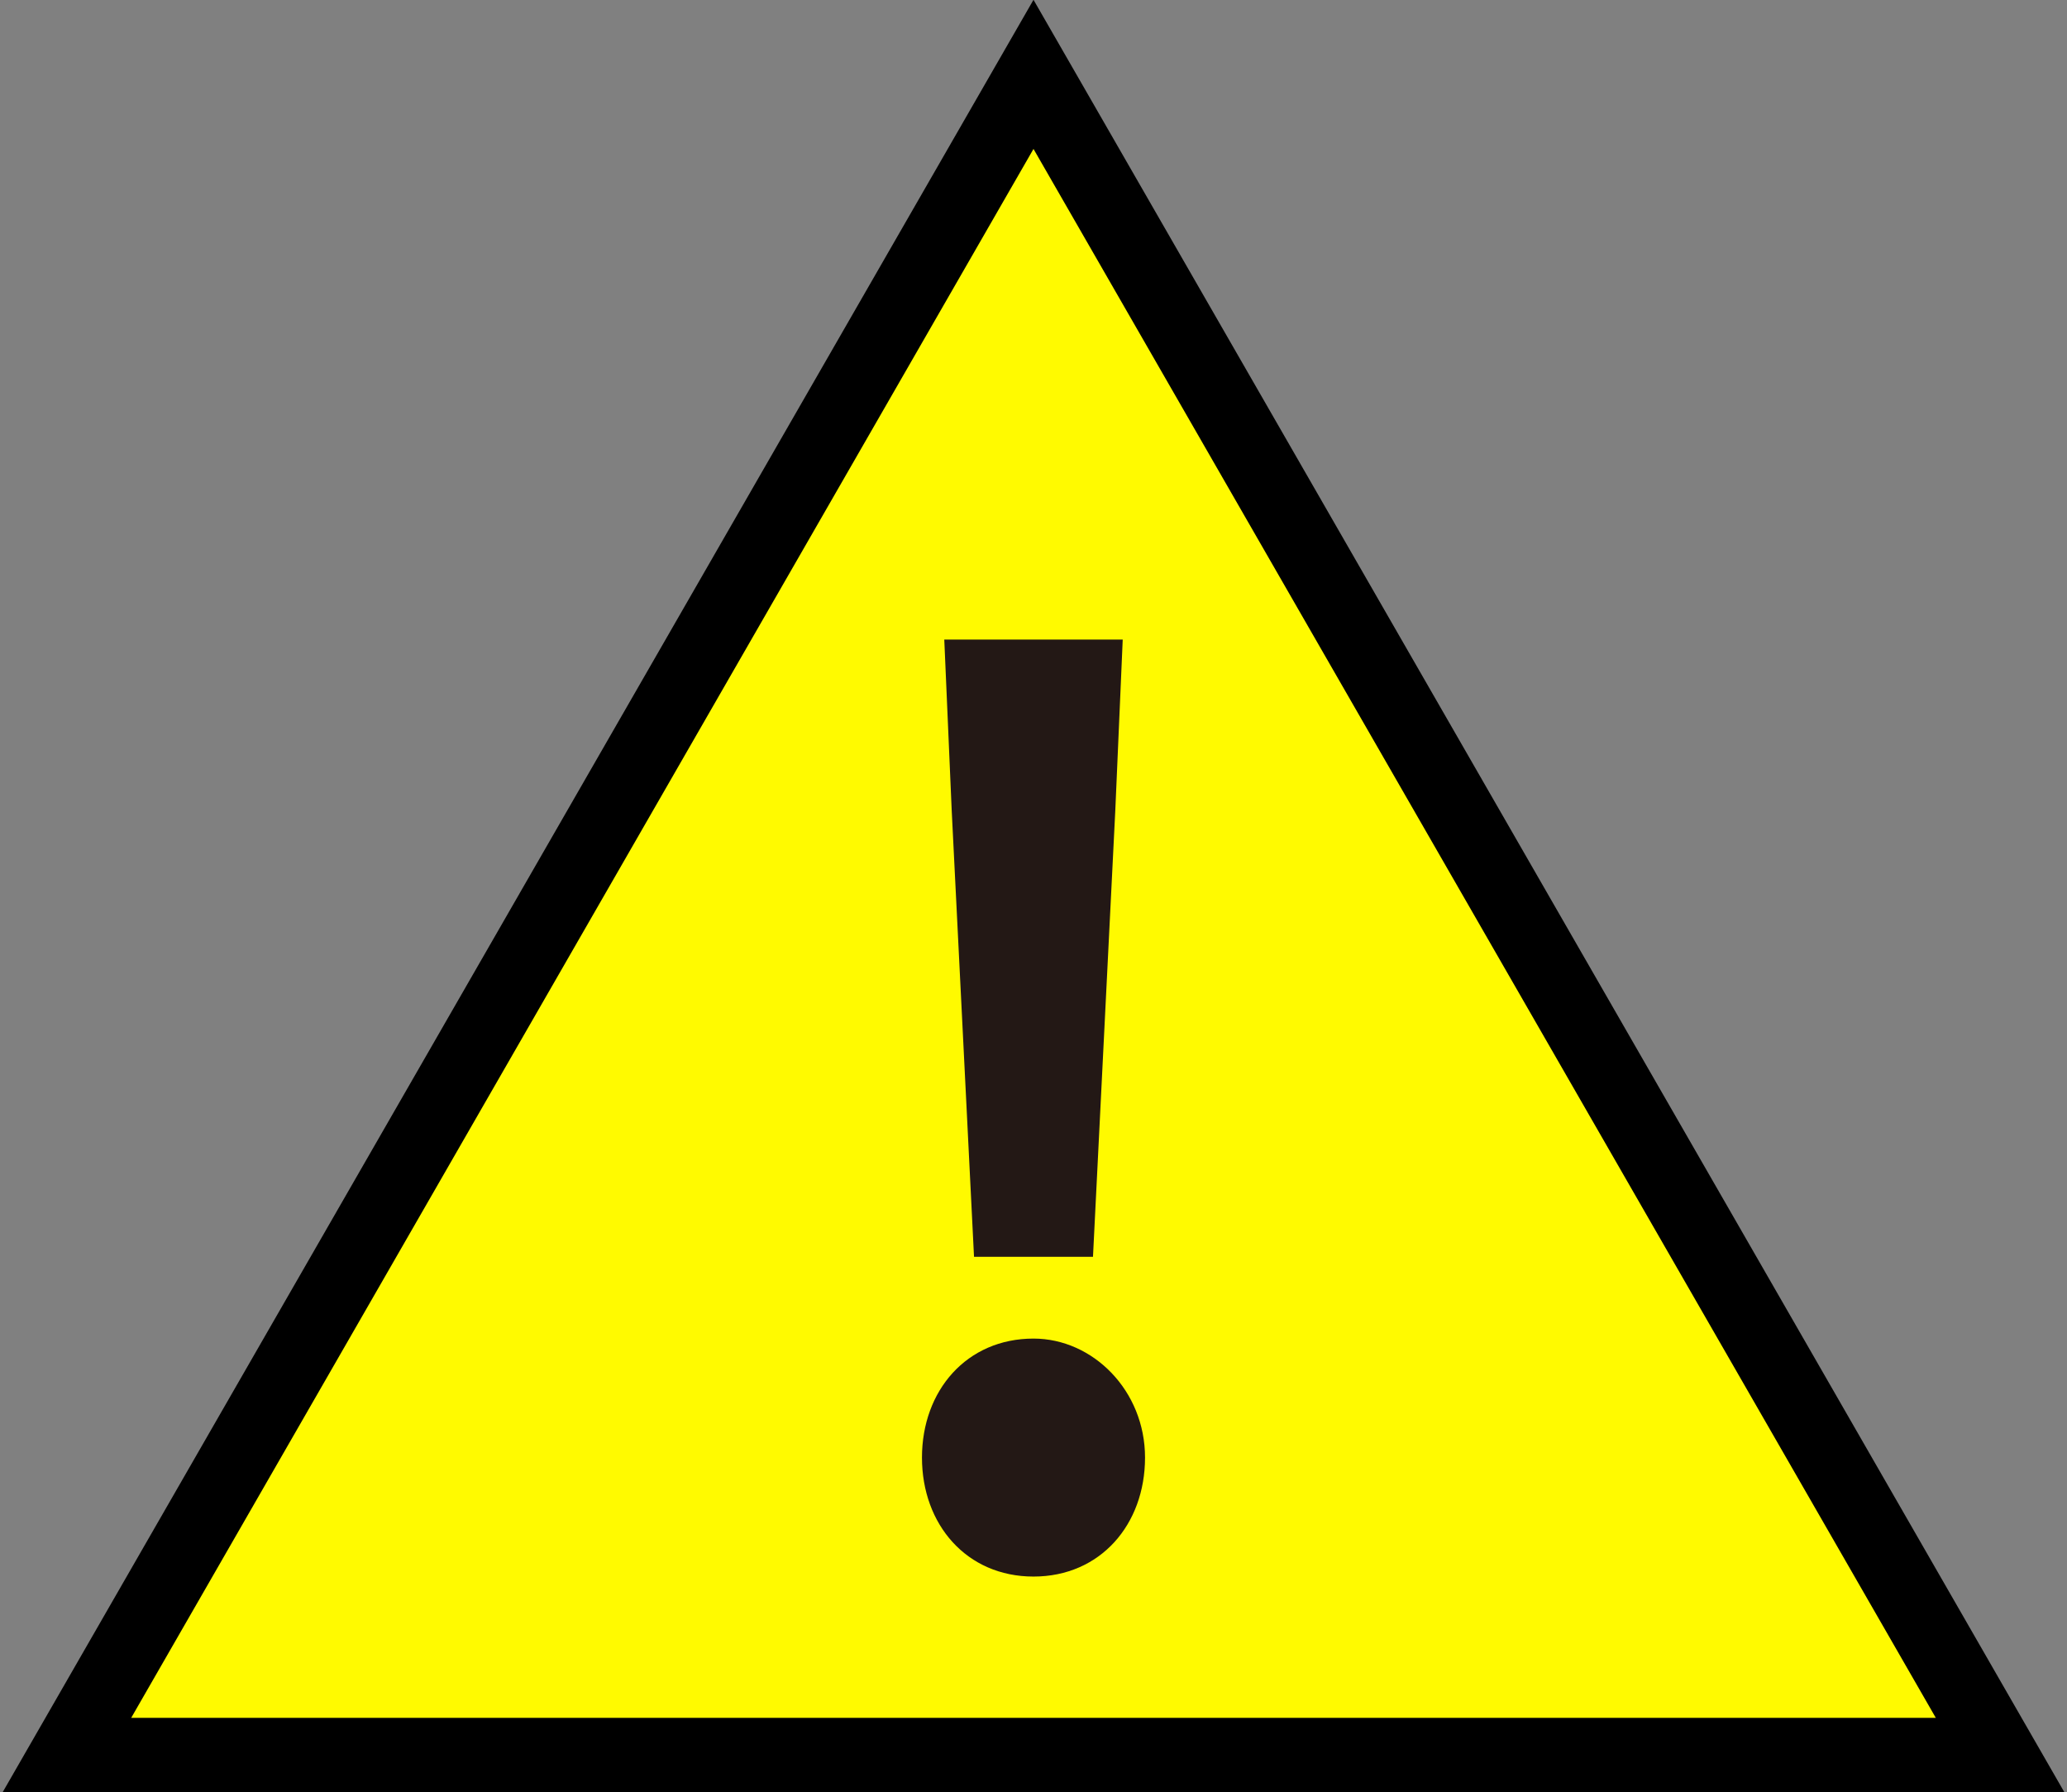
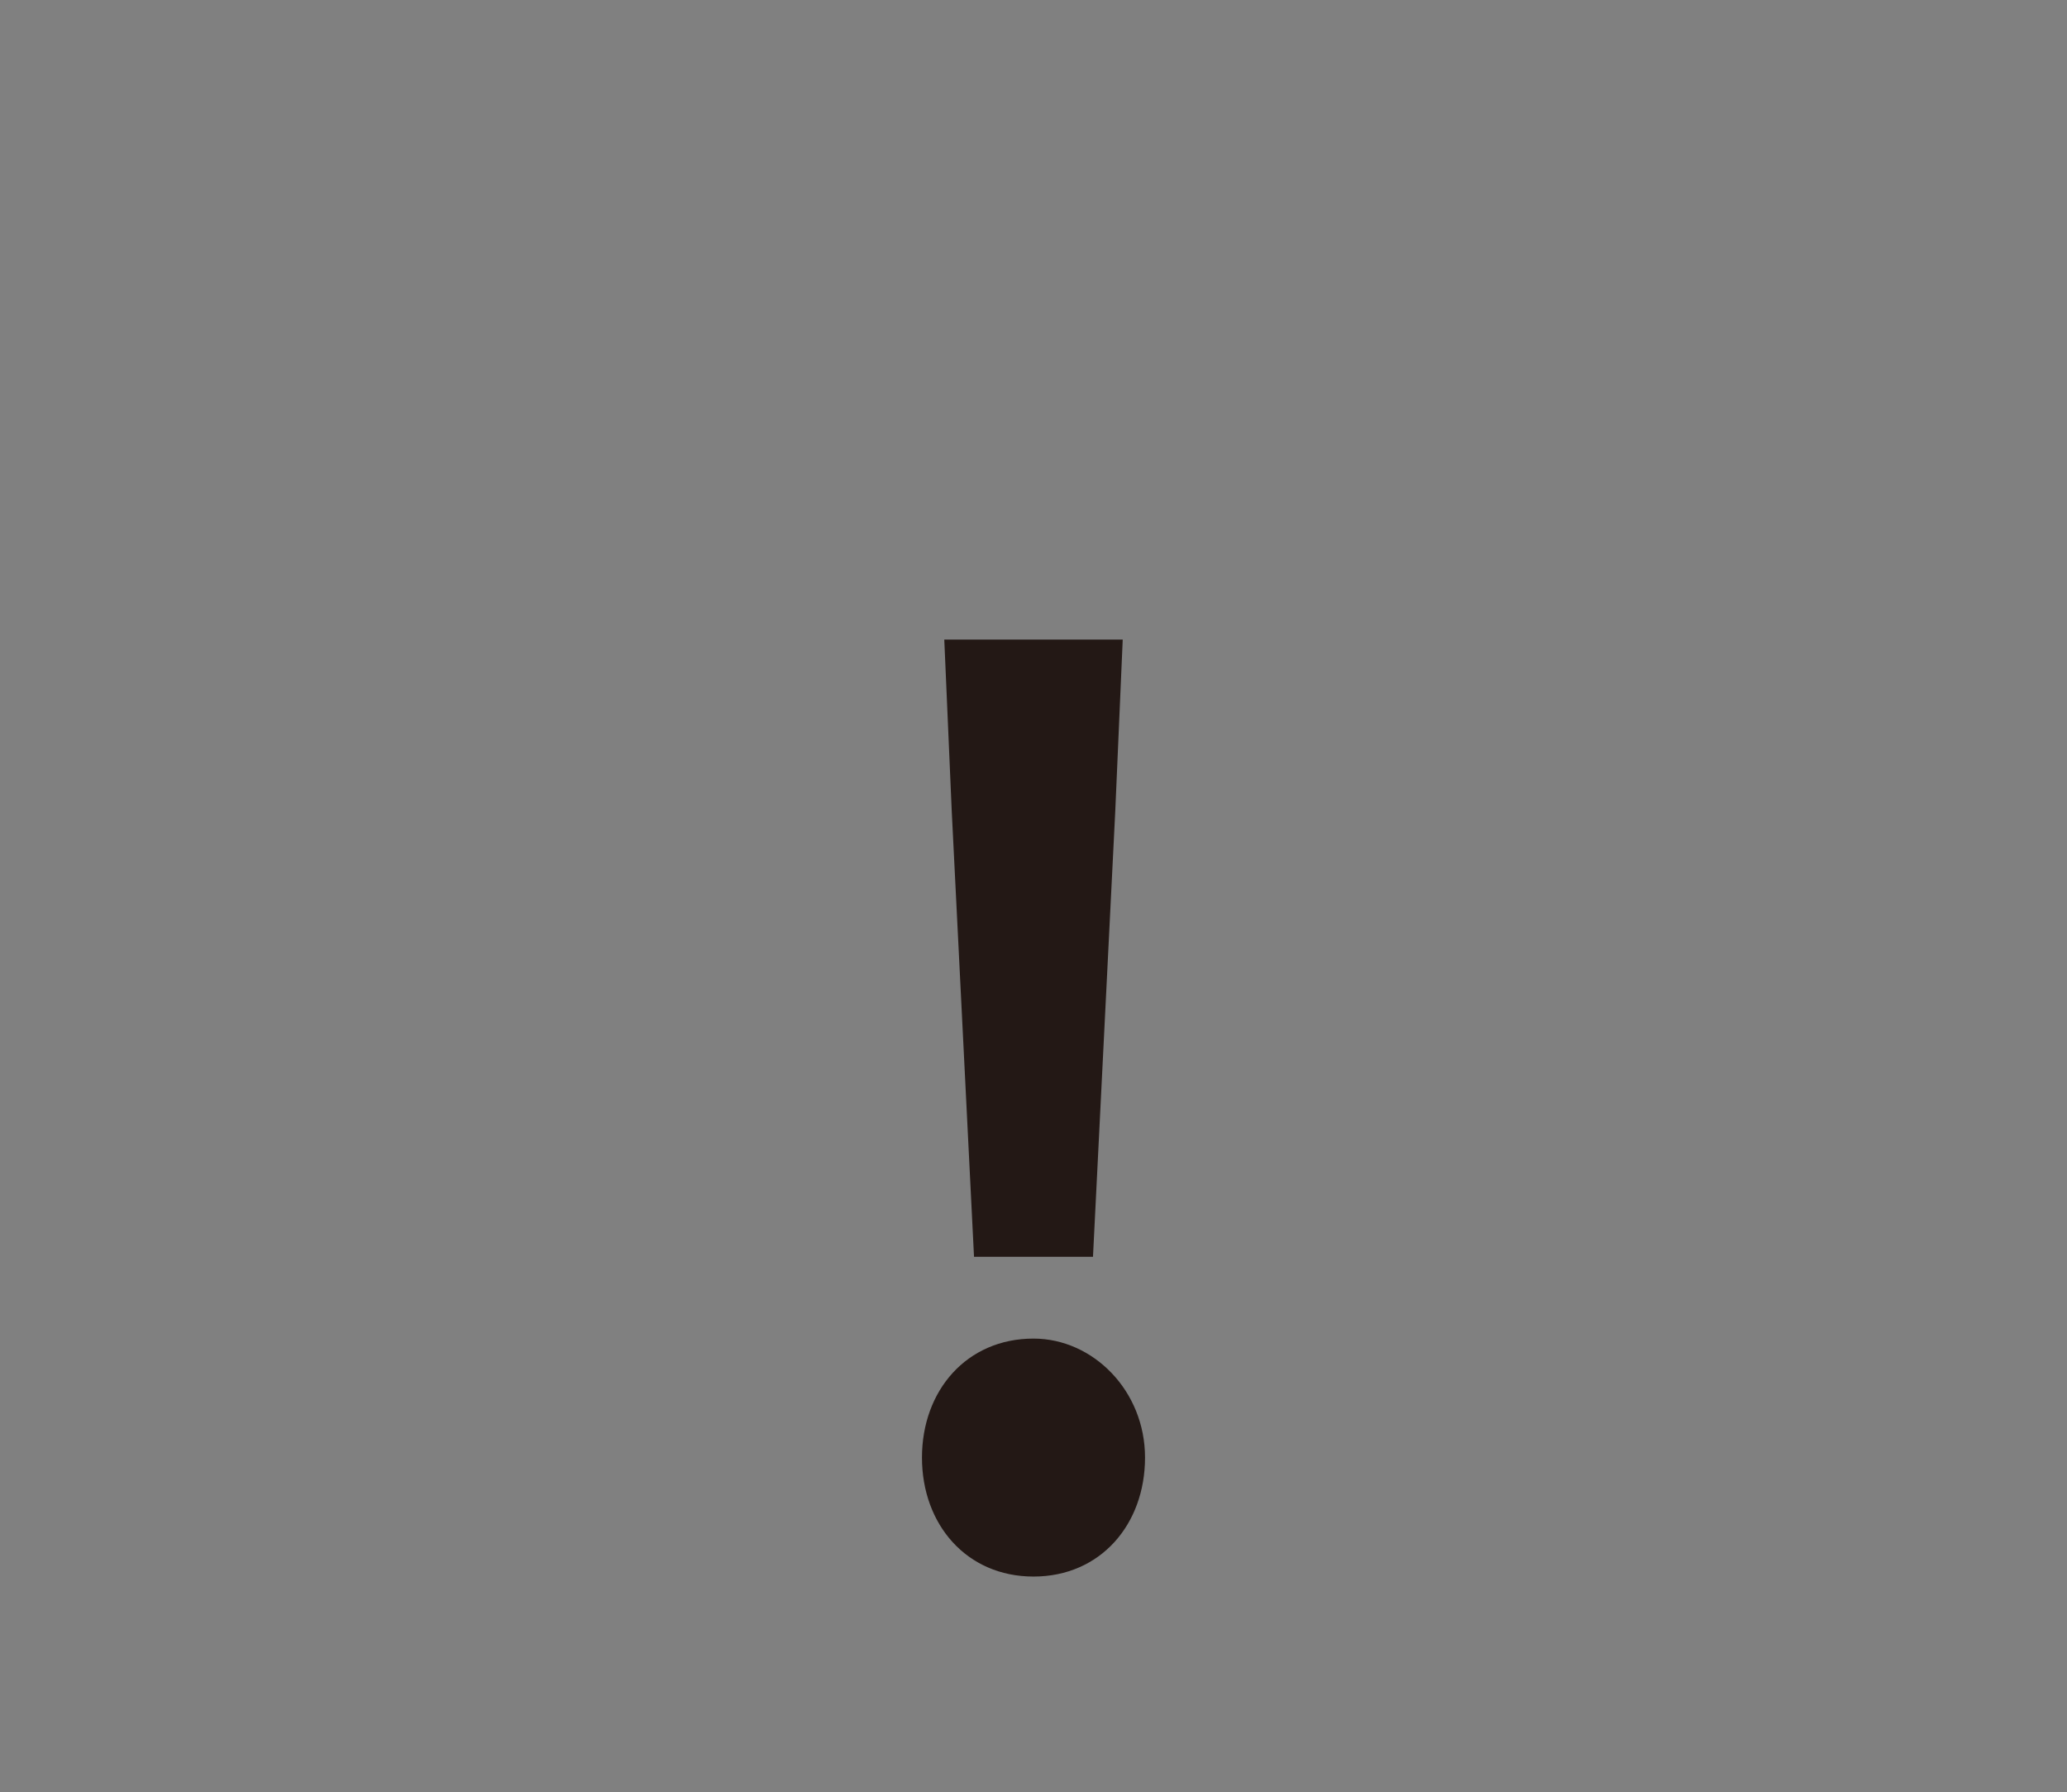
<svg xmlns="http://www.w3.org/2000/svg" version="1.1" id="レイヤー_1" x="0px" y="0px" width="27.8px" height="24.1px" viewBox="0 0 27.8 24.1" style="enable-background:new 0 0 27.8 24.1;" xml:space="preserve">
  <rect x="0" y="0" width="27.8" height="24.1" fill="#808080" stroke="none" />
  <style type="text/css">
	.st0{fill:#FFFA00;stroke:#000000;stroke-miterlimit:10;}
	.st1{fill:#231815;}
</style>
-   <polygon class="st0" points="0.9,23.6 13.9,1 26.9,23.6 " />
  <g>
    <path class="st1" d="M12.4,19.6c0-0.9,0.6-1.6,1.5-1.6c0.8,0,1.5,0.7,1.5,1.6s-0.6,1.6-1.5,1.6C13,21.2,12.4,20.5,12.4,19.6z    M12.8,10.9l-0.1-2.3h2.4L15,10.9l-0.3,6h-1.6L12.8,10.9z" />
  </g>
</svg>